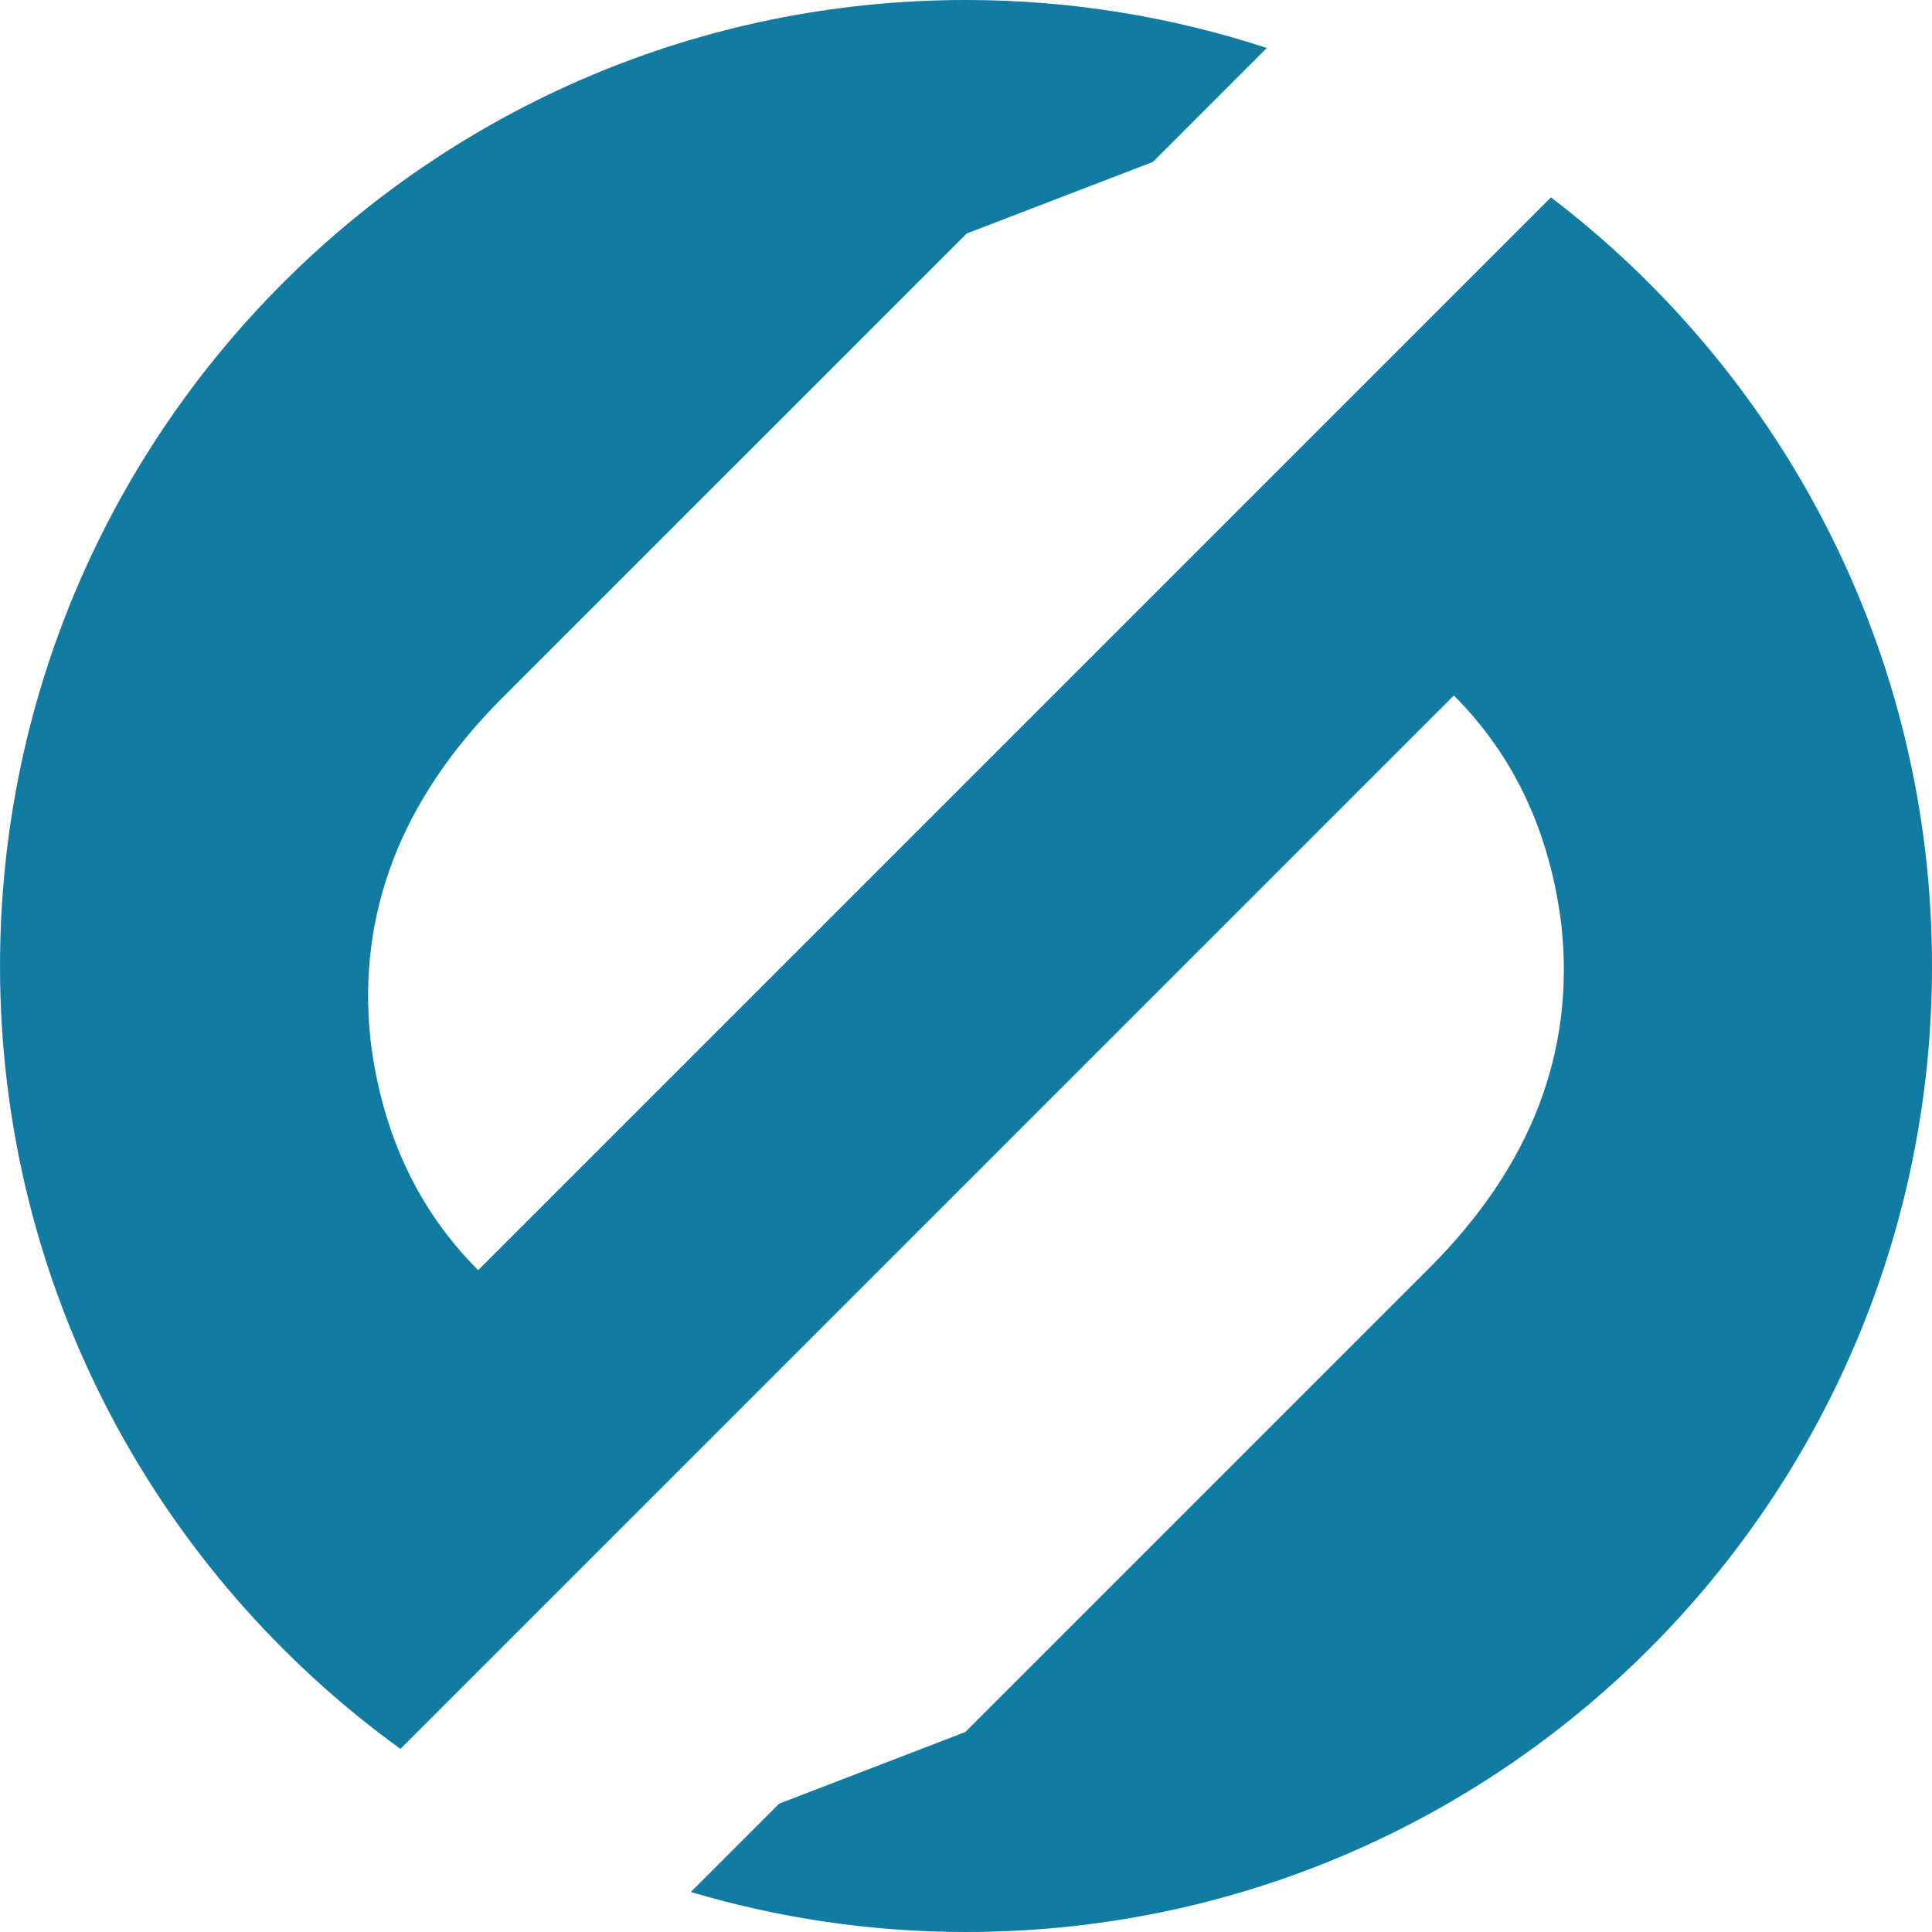
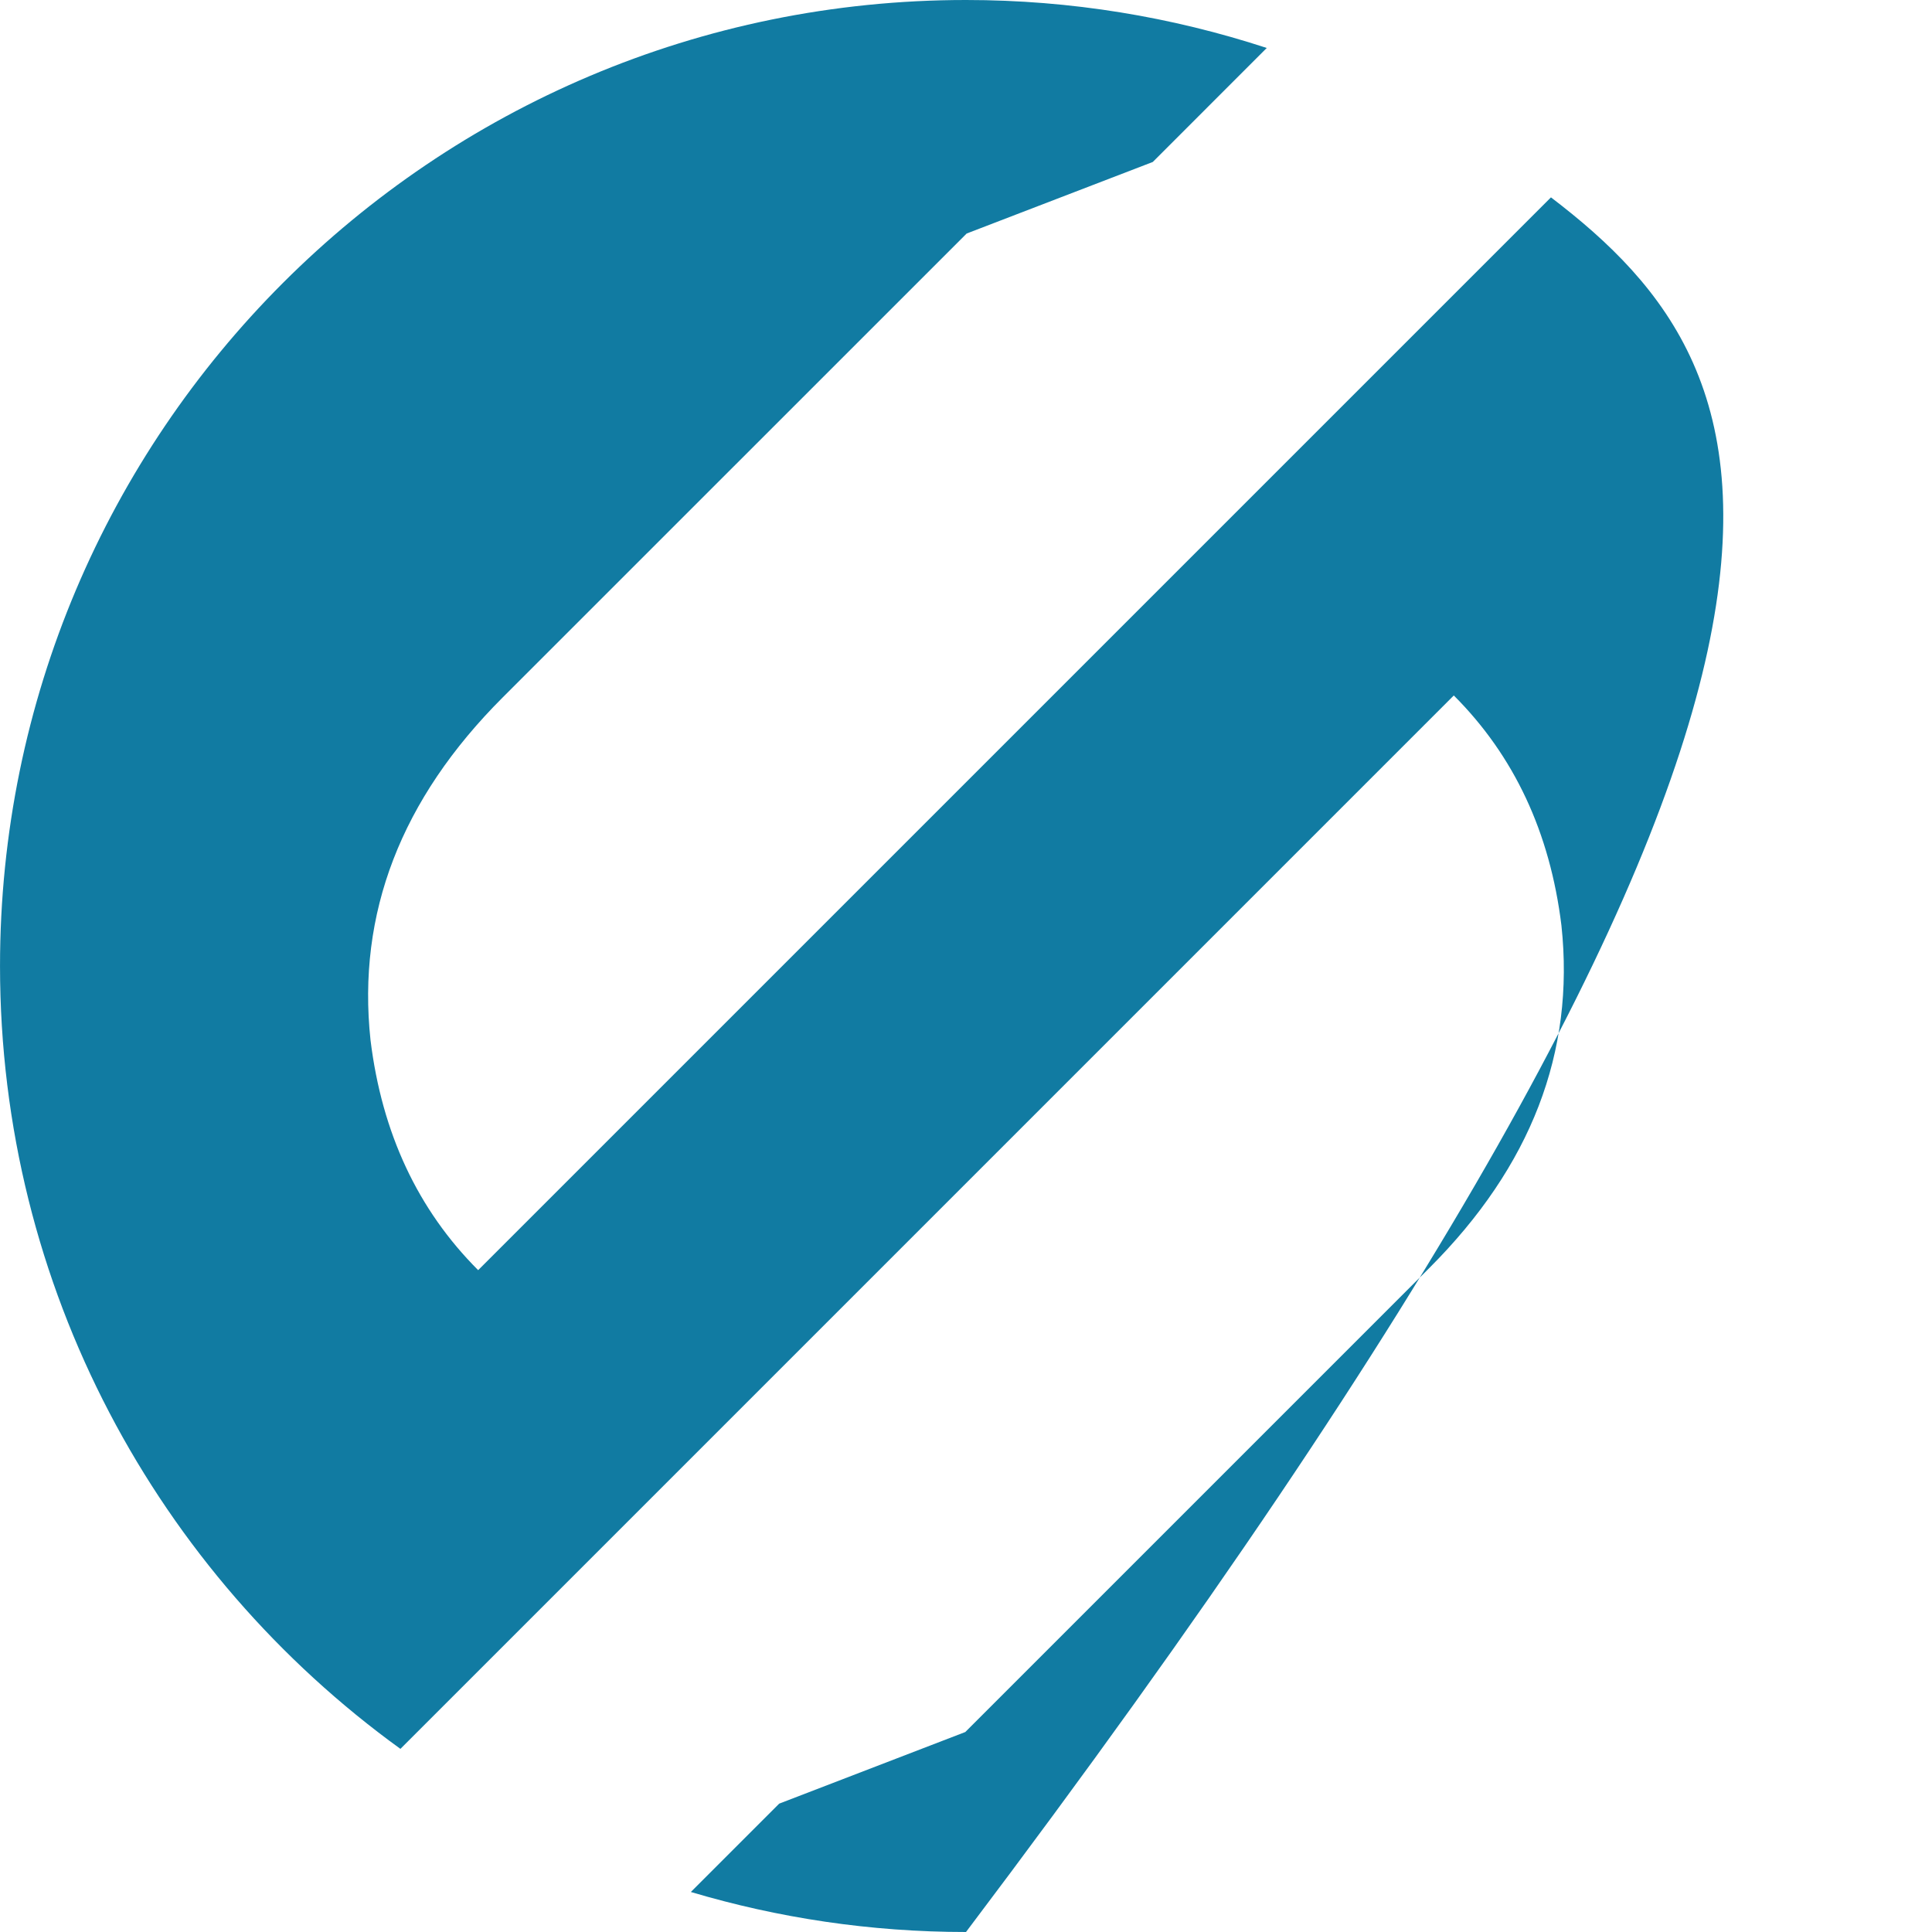
<svg xmlns="http://www.w3.org/2000/svg" id="Layer_1" x="0px" y="0px" width="113.317px" height="113.316px" viewBox="442.198 0 113.317 113.316" xml:space="preserve">
  <g>
-     <path fill="#117BA2" d="M533.166,11.576l-62.923,62.922c-3.541-3.544-5.643-8.038-6.313-13.491  c-0.798-7.43,1.785-14.132,7.747-20.095l27.218-27.215L509.812,9.5l6.685-6.687C510.943,0.997,505.019,0,498.857,0  c-31.294,0-56.658,25.368-56.658,56.659c0,18.897,9.262,35.626,23.484,45.917l61.784-61.785c3.541,3.54,5.643,8.035,6.313,13.49  c0.798,7.431-1.784,14.129-7.75,20.092l-27.215,27.215l-10.915,4.2l-5.182,5.182c5.111,1.521,10.528,2.347,16.139,2.347  c31.291,0,56.659-25.366,56.659-56.657C555.516,38.264,546.744,21.929,533.166,11.576z" />
+     <path fill="#117BA2" d="M533.166,11.576l-62.923,62.922c-3.541-3.544-5.643-8.038-6.313-13.491  c-0.798-7.43,1.785-14.132,7.747-20.095l27.218-27.215L509.812,9.5l6.685-6.687C510.943,0.997,505.019,0,498.857,0  c-31.294,0-56.658,25.368-56.658,56.659c0,18.897,9.262,35.626,23.484,45.917l61.784-61.785c3.541,3.54,5.643,8.035,6.313,13.49  c0.798,7.431-1.784,14.129-7.75,20.092l-27.215,27.215l-10.915,4.2l-5.182,5.182c5.111,1.521,10.528,2.347,16.139,2.347  C555.516,38.264,546.744,21.929,533.166,11.576z" />
  </g>
</svg>